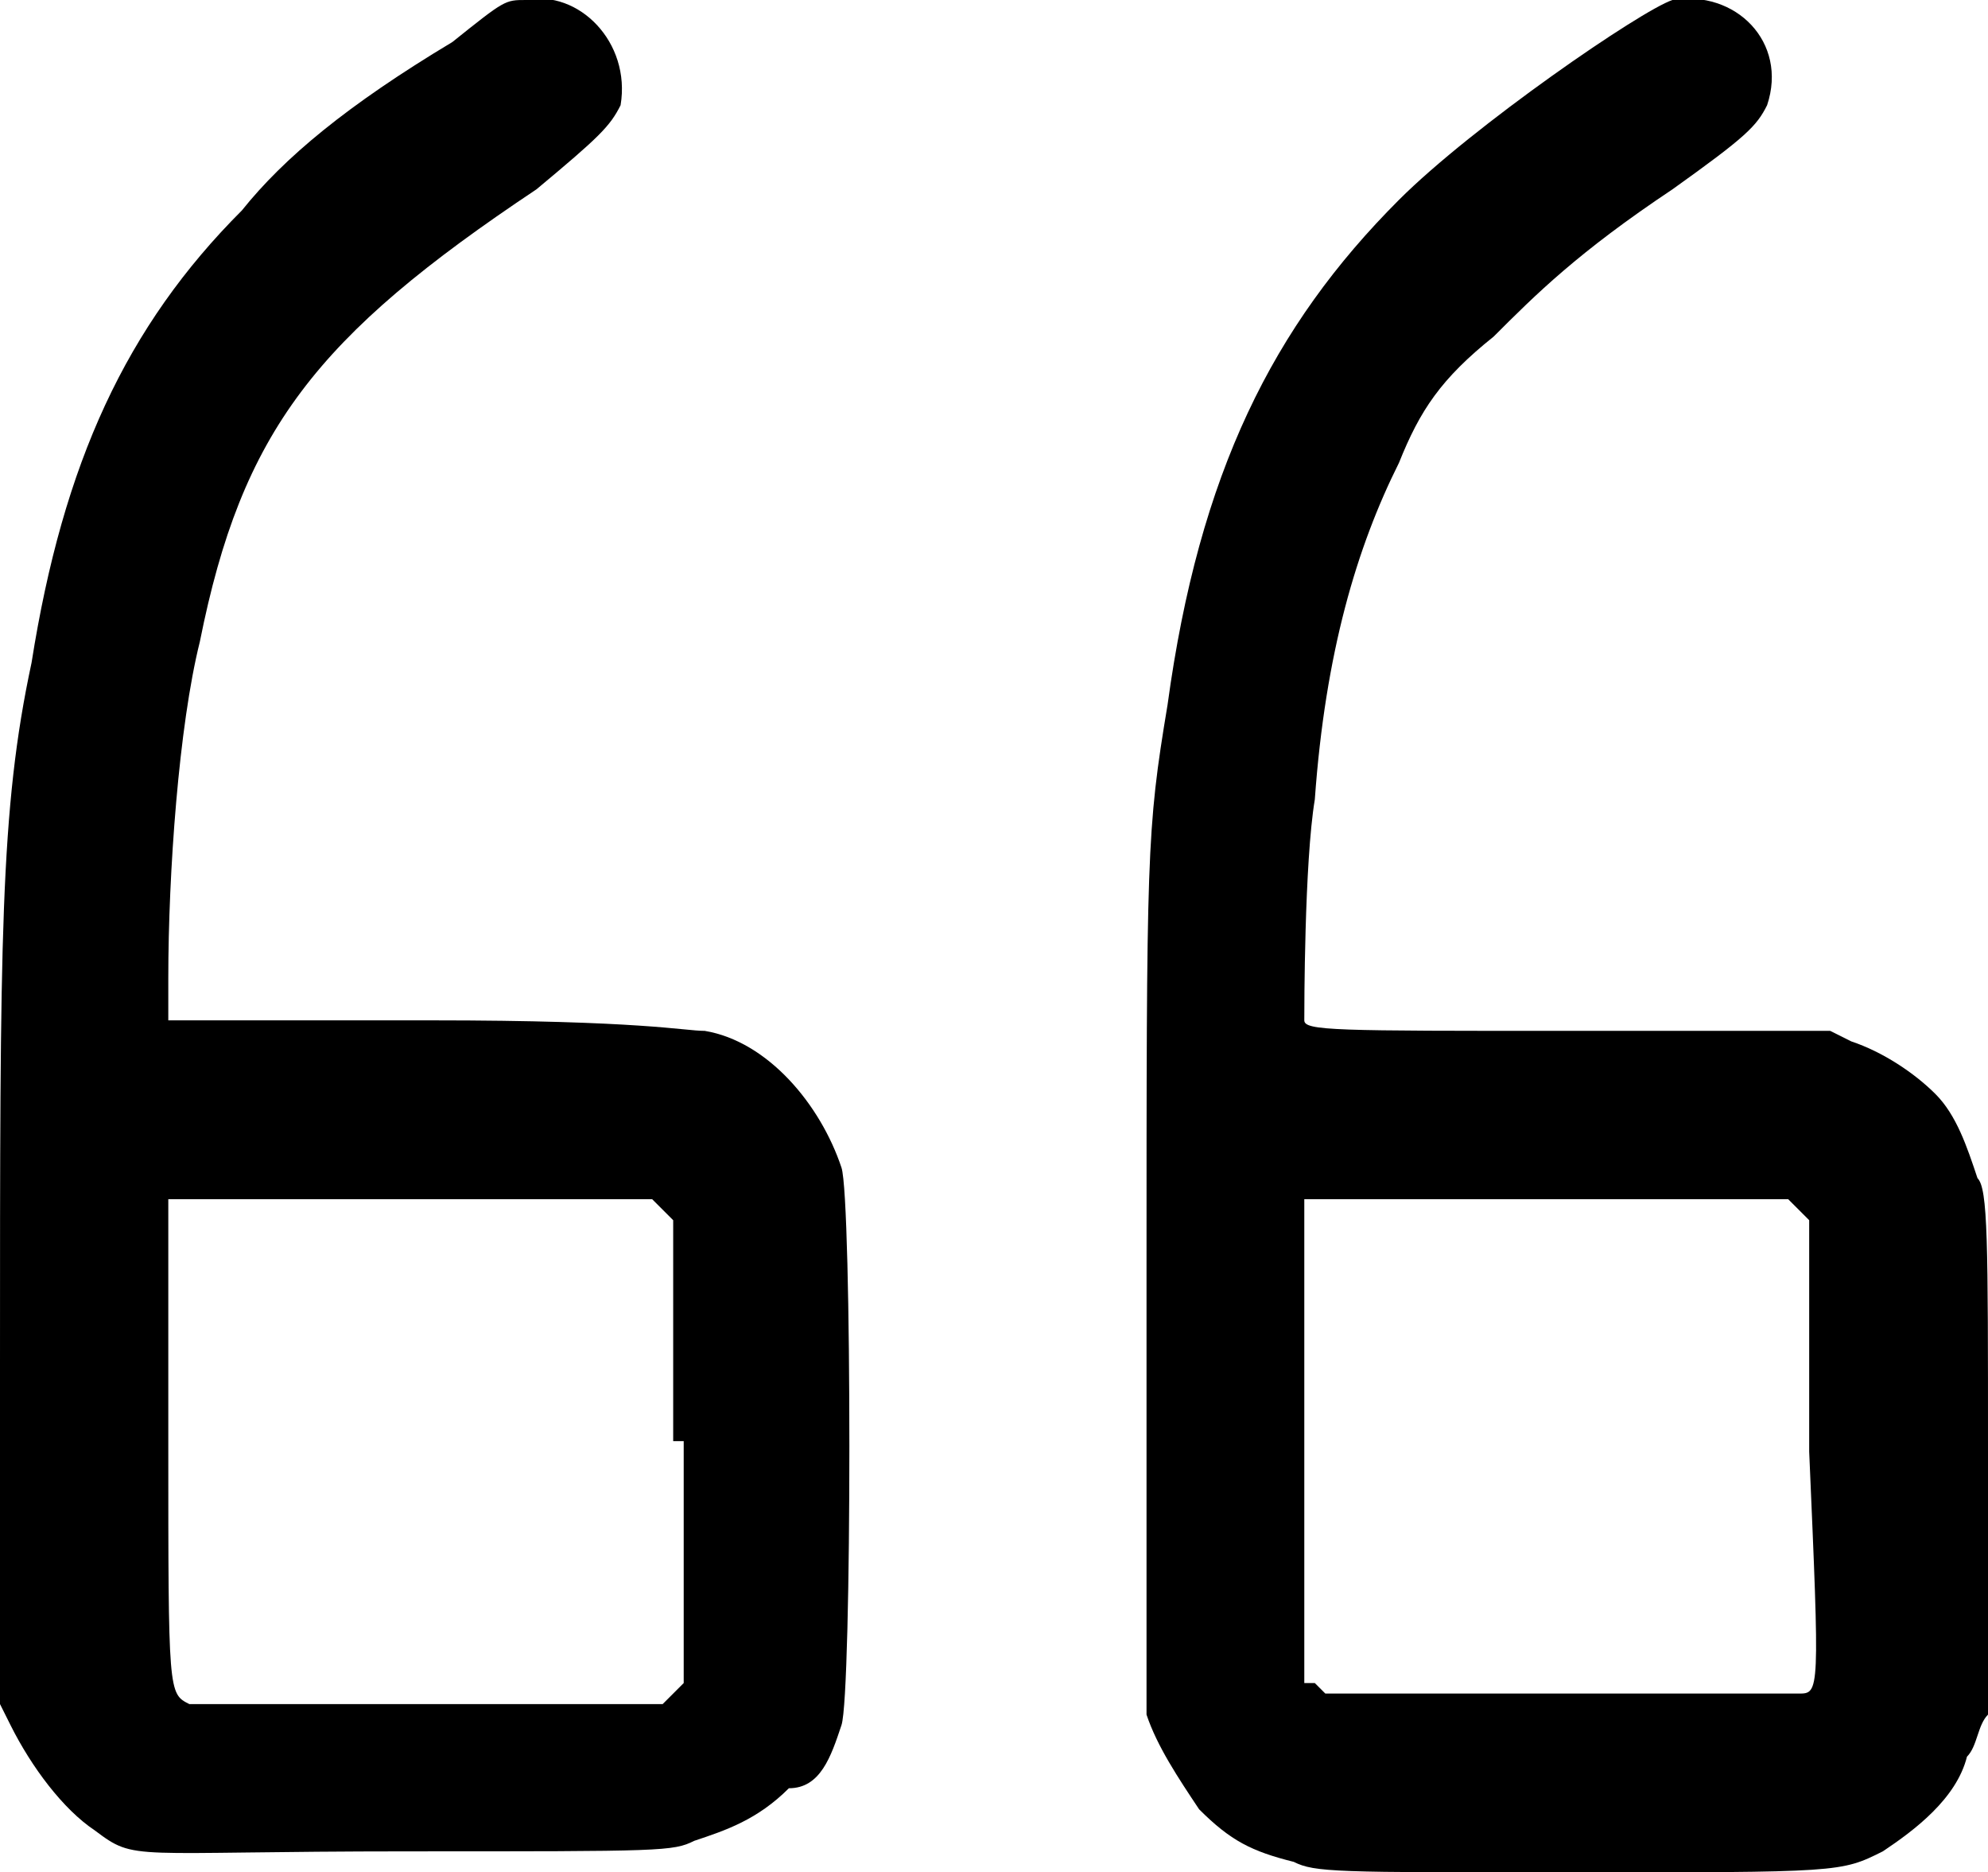
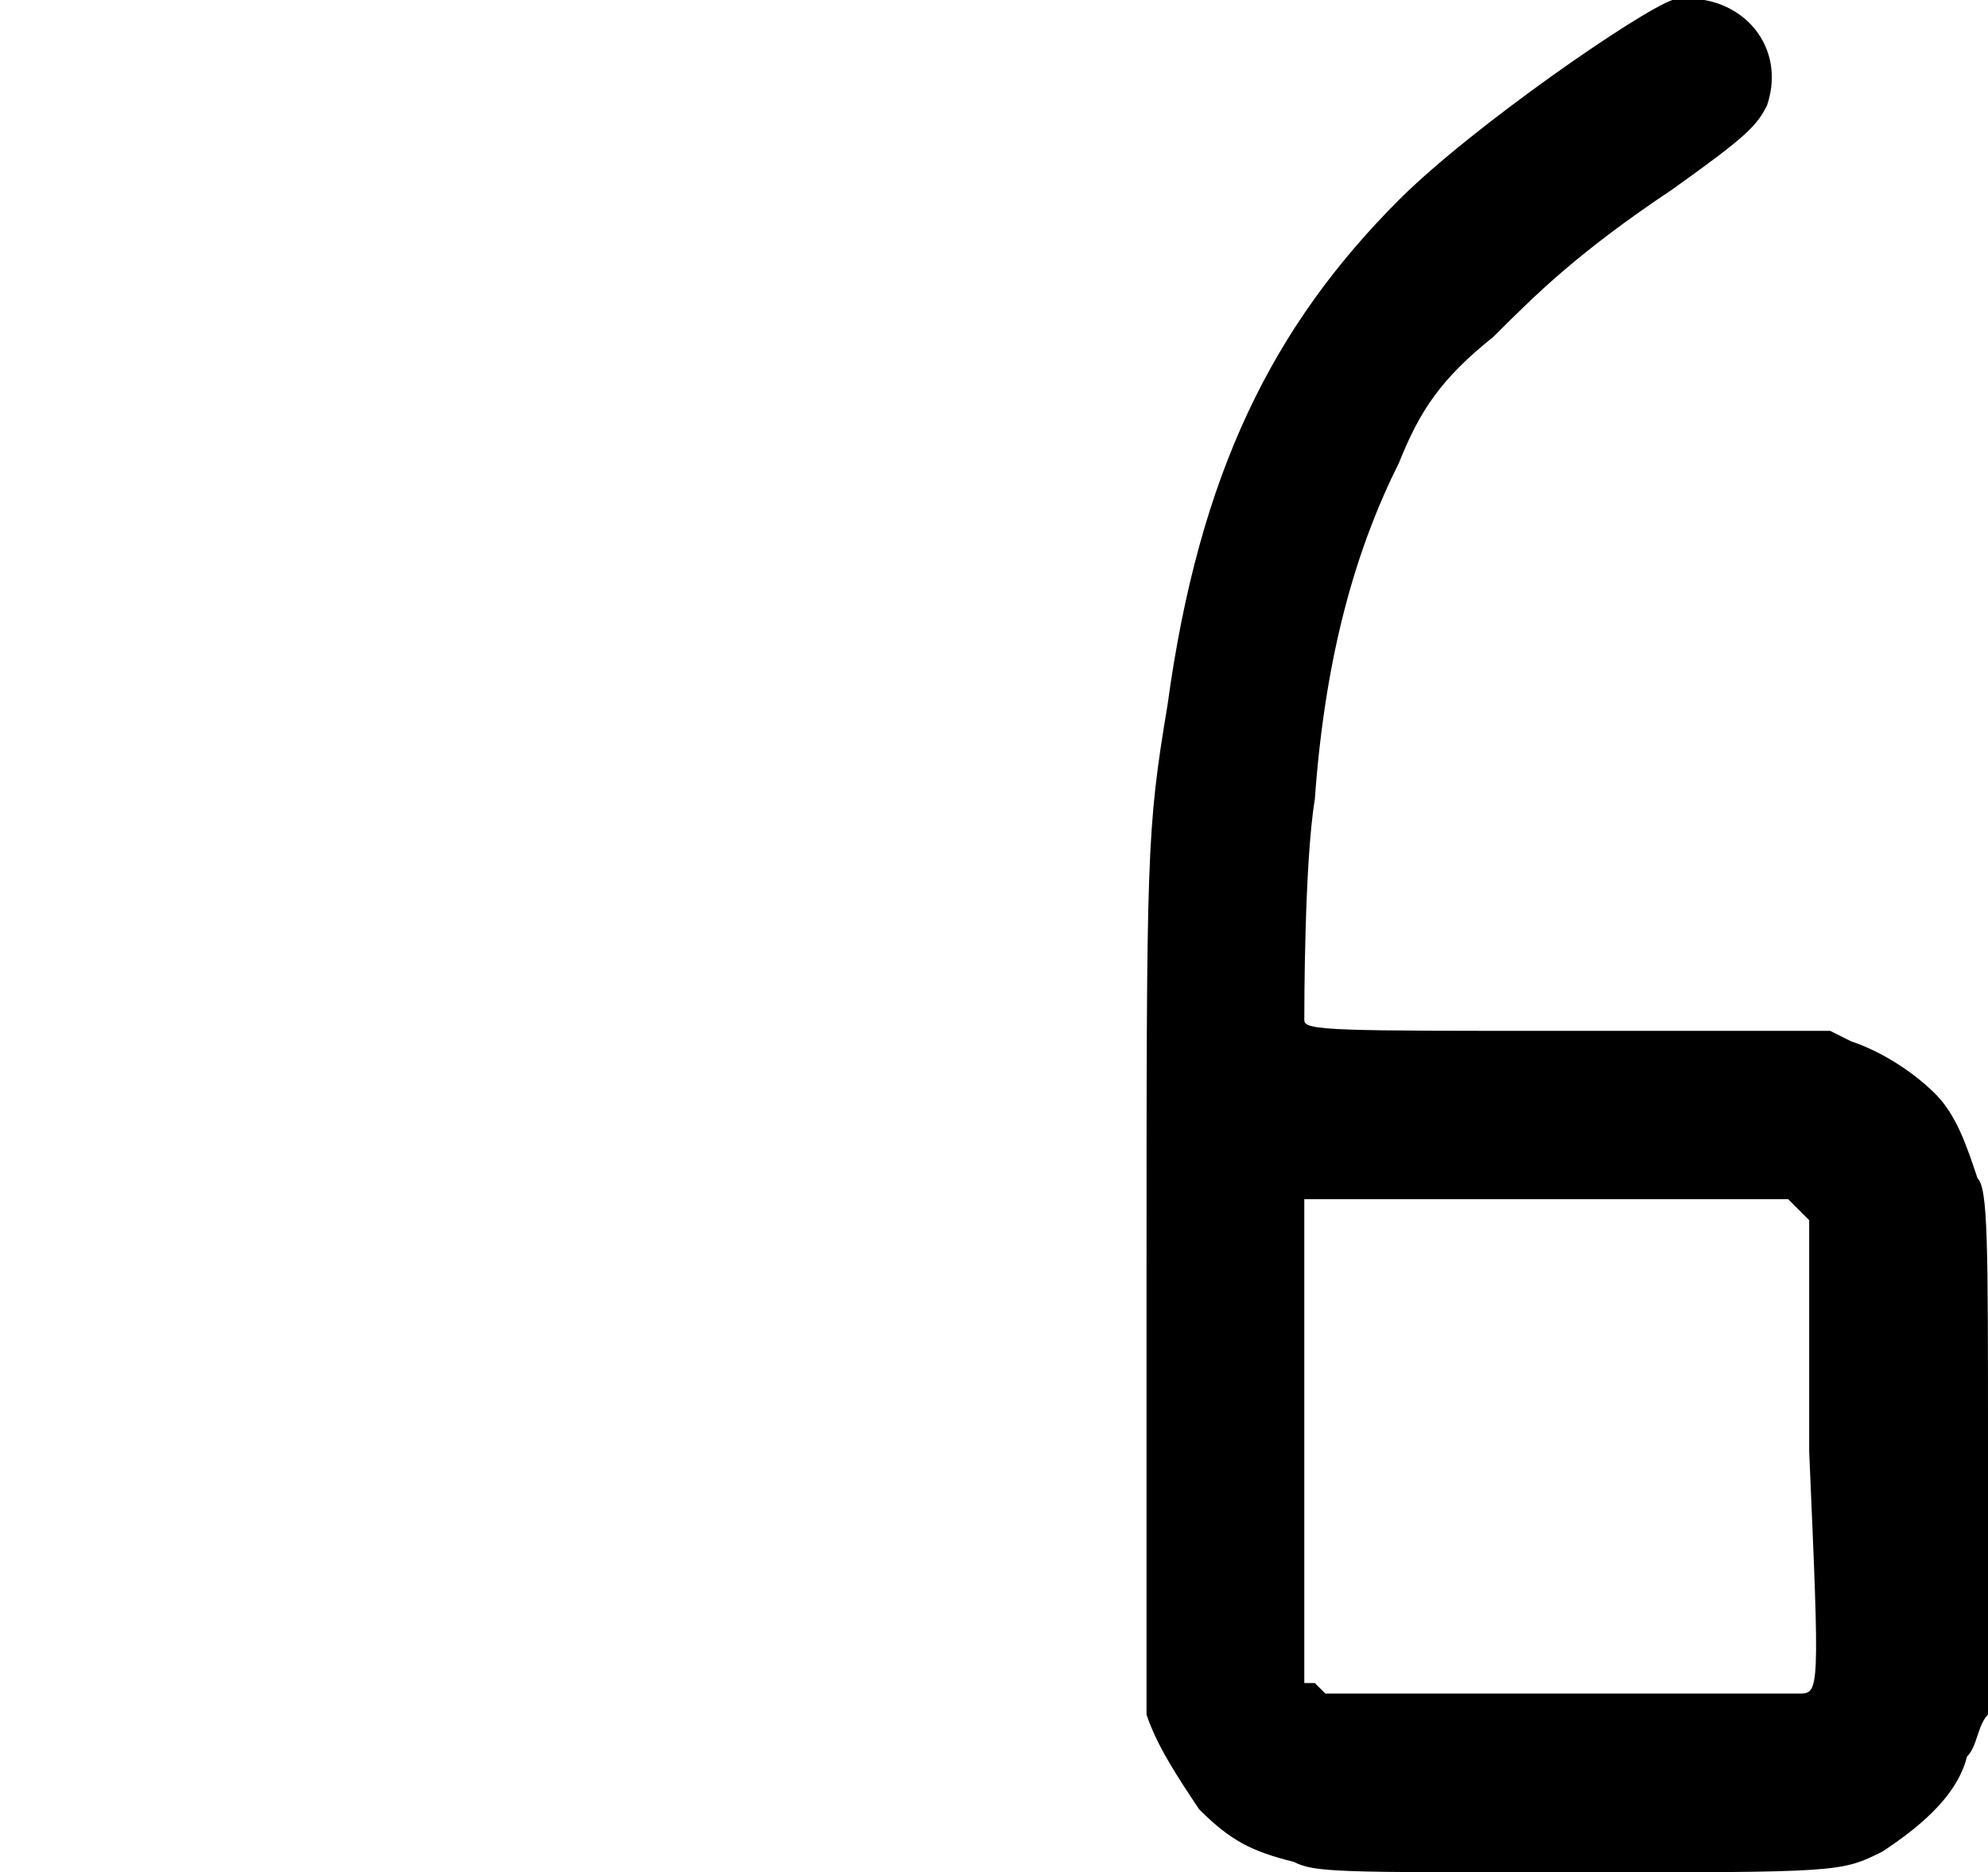
<svg xmlns="http://www.w3.org/2000/svg" version="1.1" x="0px" y="0px" viewBox="0 0 18.9 17.8" style="enable-background:new 0 0 18.9 17.8;" xml:space="preserve">
  <style type="text/css">
	.st0{fill-rule:evenodd;clip-rule:evenodd;}
</style>
-   <path class="st0" d="M8,11.1c-0.2-0.6-0.7-1.2-1.3-1.3c-0.2,0-0.6-0.1-2.6-0.1H1.6V9.3c0-1,0.1-2.4,0.3-3.2C2.3,4.1,3,3.2,5.1,1.8  C5.7,1.3,5.8,1.2,5.9,1C6,0.4,5.5-0.1,5,0c-0.2,0-0.2,0-0.7,0.4C3.3,1,2.7,1.5,2.3,2c-1.1,1.1-1.7,2.4-2,4.3C0,7.7,0,8.9,0,13l0,3.2  l0.1,0.2c0.2,0.4,0.5,0.8,0.8,1c0.4,0.3,0.3,0.2,3,0.2c2.4,0,2.5,0,2.7-0.1c0.3-0.1,0.6-0.2,0.9-0.5C7.8,17,7.9,16.7,8,16.4  C8.1,16.1,8.1,11.4,8,11.1z M6.5,13.7V16l-0.1,0.1l-0.1,0.1l-2.2,0c-1.4,0-2.2,0-2.3,0c-0.2-0.1-0.2-0.1-0.2-2.5v-2.3h2.3h2.3  l0.1,0.1l0.1,0.1V13.7z" />
  <path class="st0" d="M18.8,11.2c-0.1-0.3-0.2-0.6-0.4-0.8c-0.2-0.2-0.5-0.4-0.8-0.5l-0.2-0.1l-2.5,0c-2.2,0-2.5,0-2.5-0.1  c0-0.1,0-1.5,0.1-2.1c0.1-1.4,0.4-2.4,0.8-3.2c0.2-0.5,0.4-0.8,0.9-1.2c0.4-0.4,0.8-0.8,1.7-1.4c0.7-0.5,0.8-0.6,0.9-0.8  c0.2-0.6-0.3-1.1-0.9-1c-0.3,0.1-1.9,1.2-2.6,1.9c-1.2,1.2-1.9,2.6-2.2,4.8c-0.2,1.2-0.2,1.4-0.2,5.5c0,2.9,0,4,0,4.1  c0.1,0.3,0.3,0.6,0.5,0.9c0.3,0.3,0.5,0.4,0.9,0.5c0.2,0.1,0.4,0.1,2.6,0.1c2.6,0,2.6,0,3-0.2c0.3-0.2,0.7-0.5,0.8-0.9  c0.1-0.1,0.1-0.3,0.2-0.4c0-0.1,0-1,0-2.5C18.9,11.8,18.9,11.3,18.8,11.2z M17.1,16.1c-0.1,0-0.9,0-2.3,0l-2.2,0l-0.1-0.1L12.4,16  v-2.3v-2.3h2.3h2.3l0.1,0.1l0.1,0.1l0,2.2C17.3,16.1,17.3,16.1,17.1,16.1z" />
</svg>